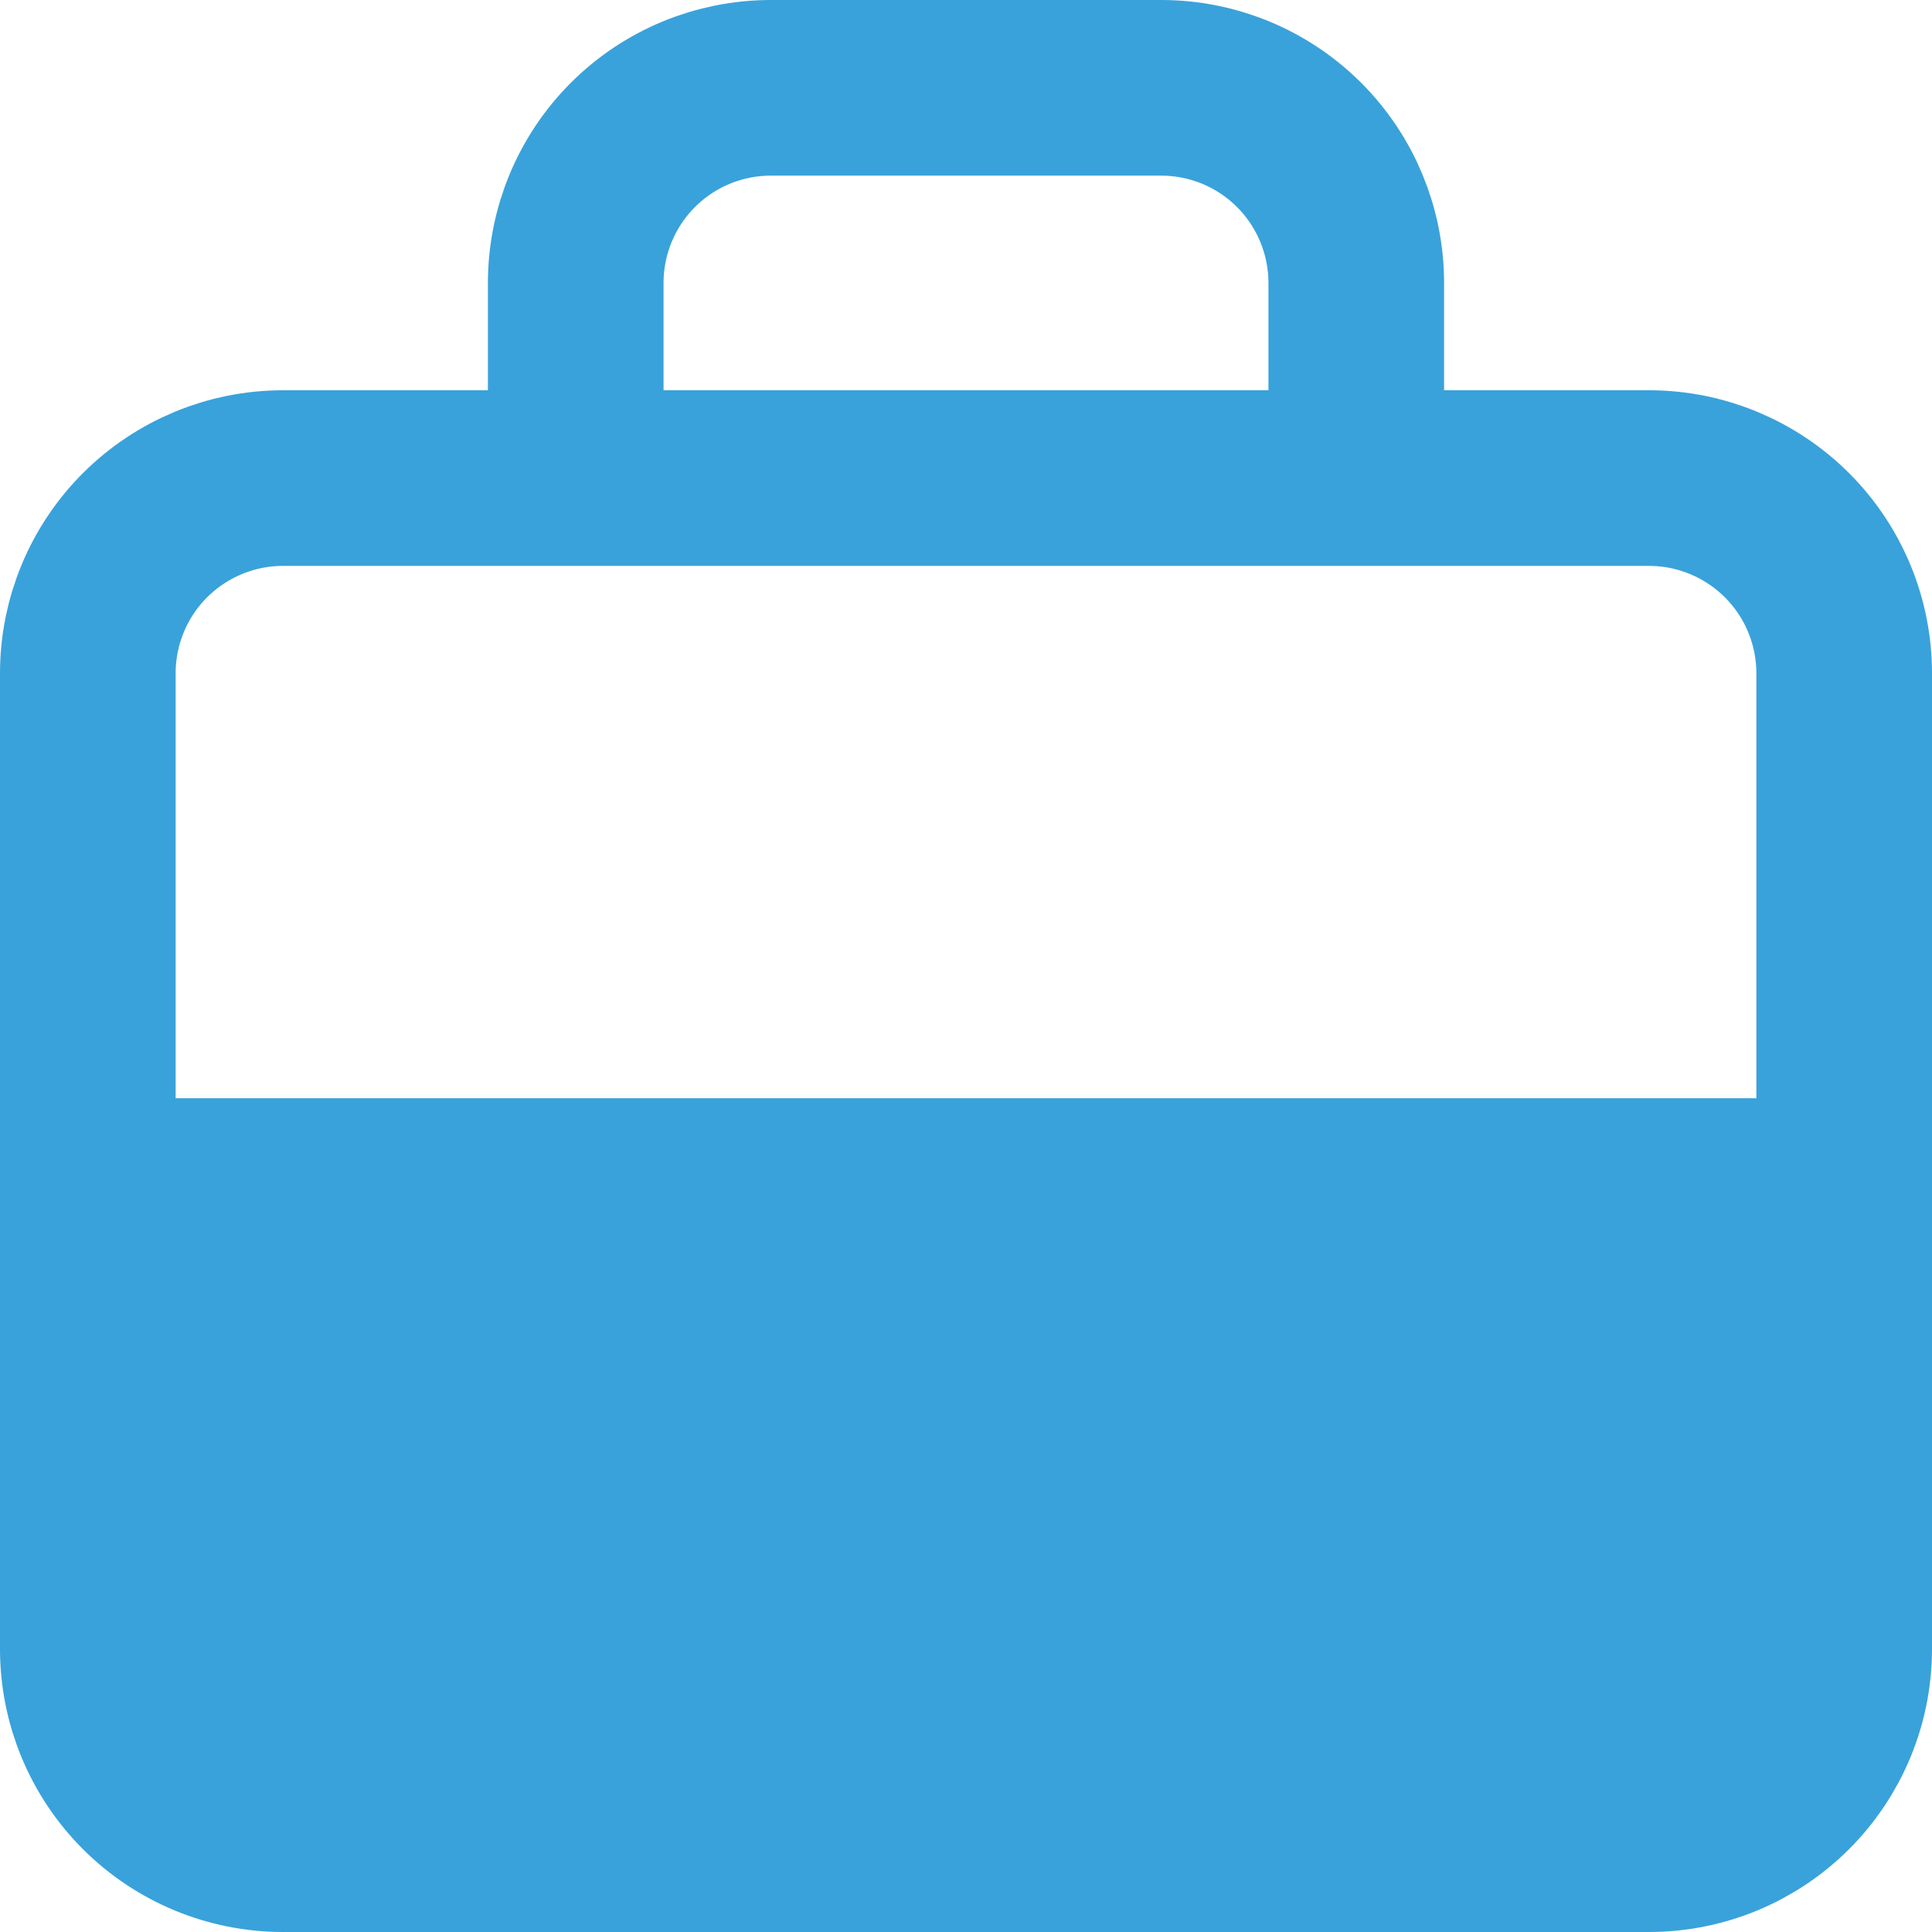
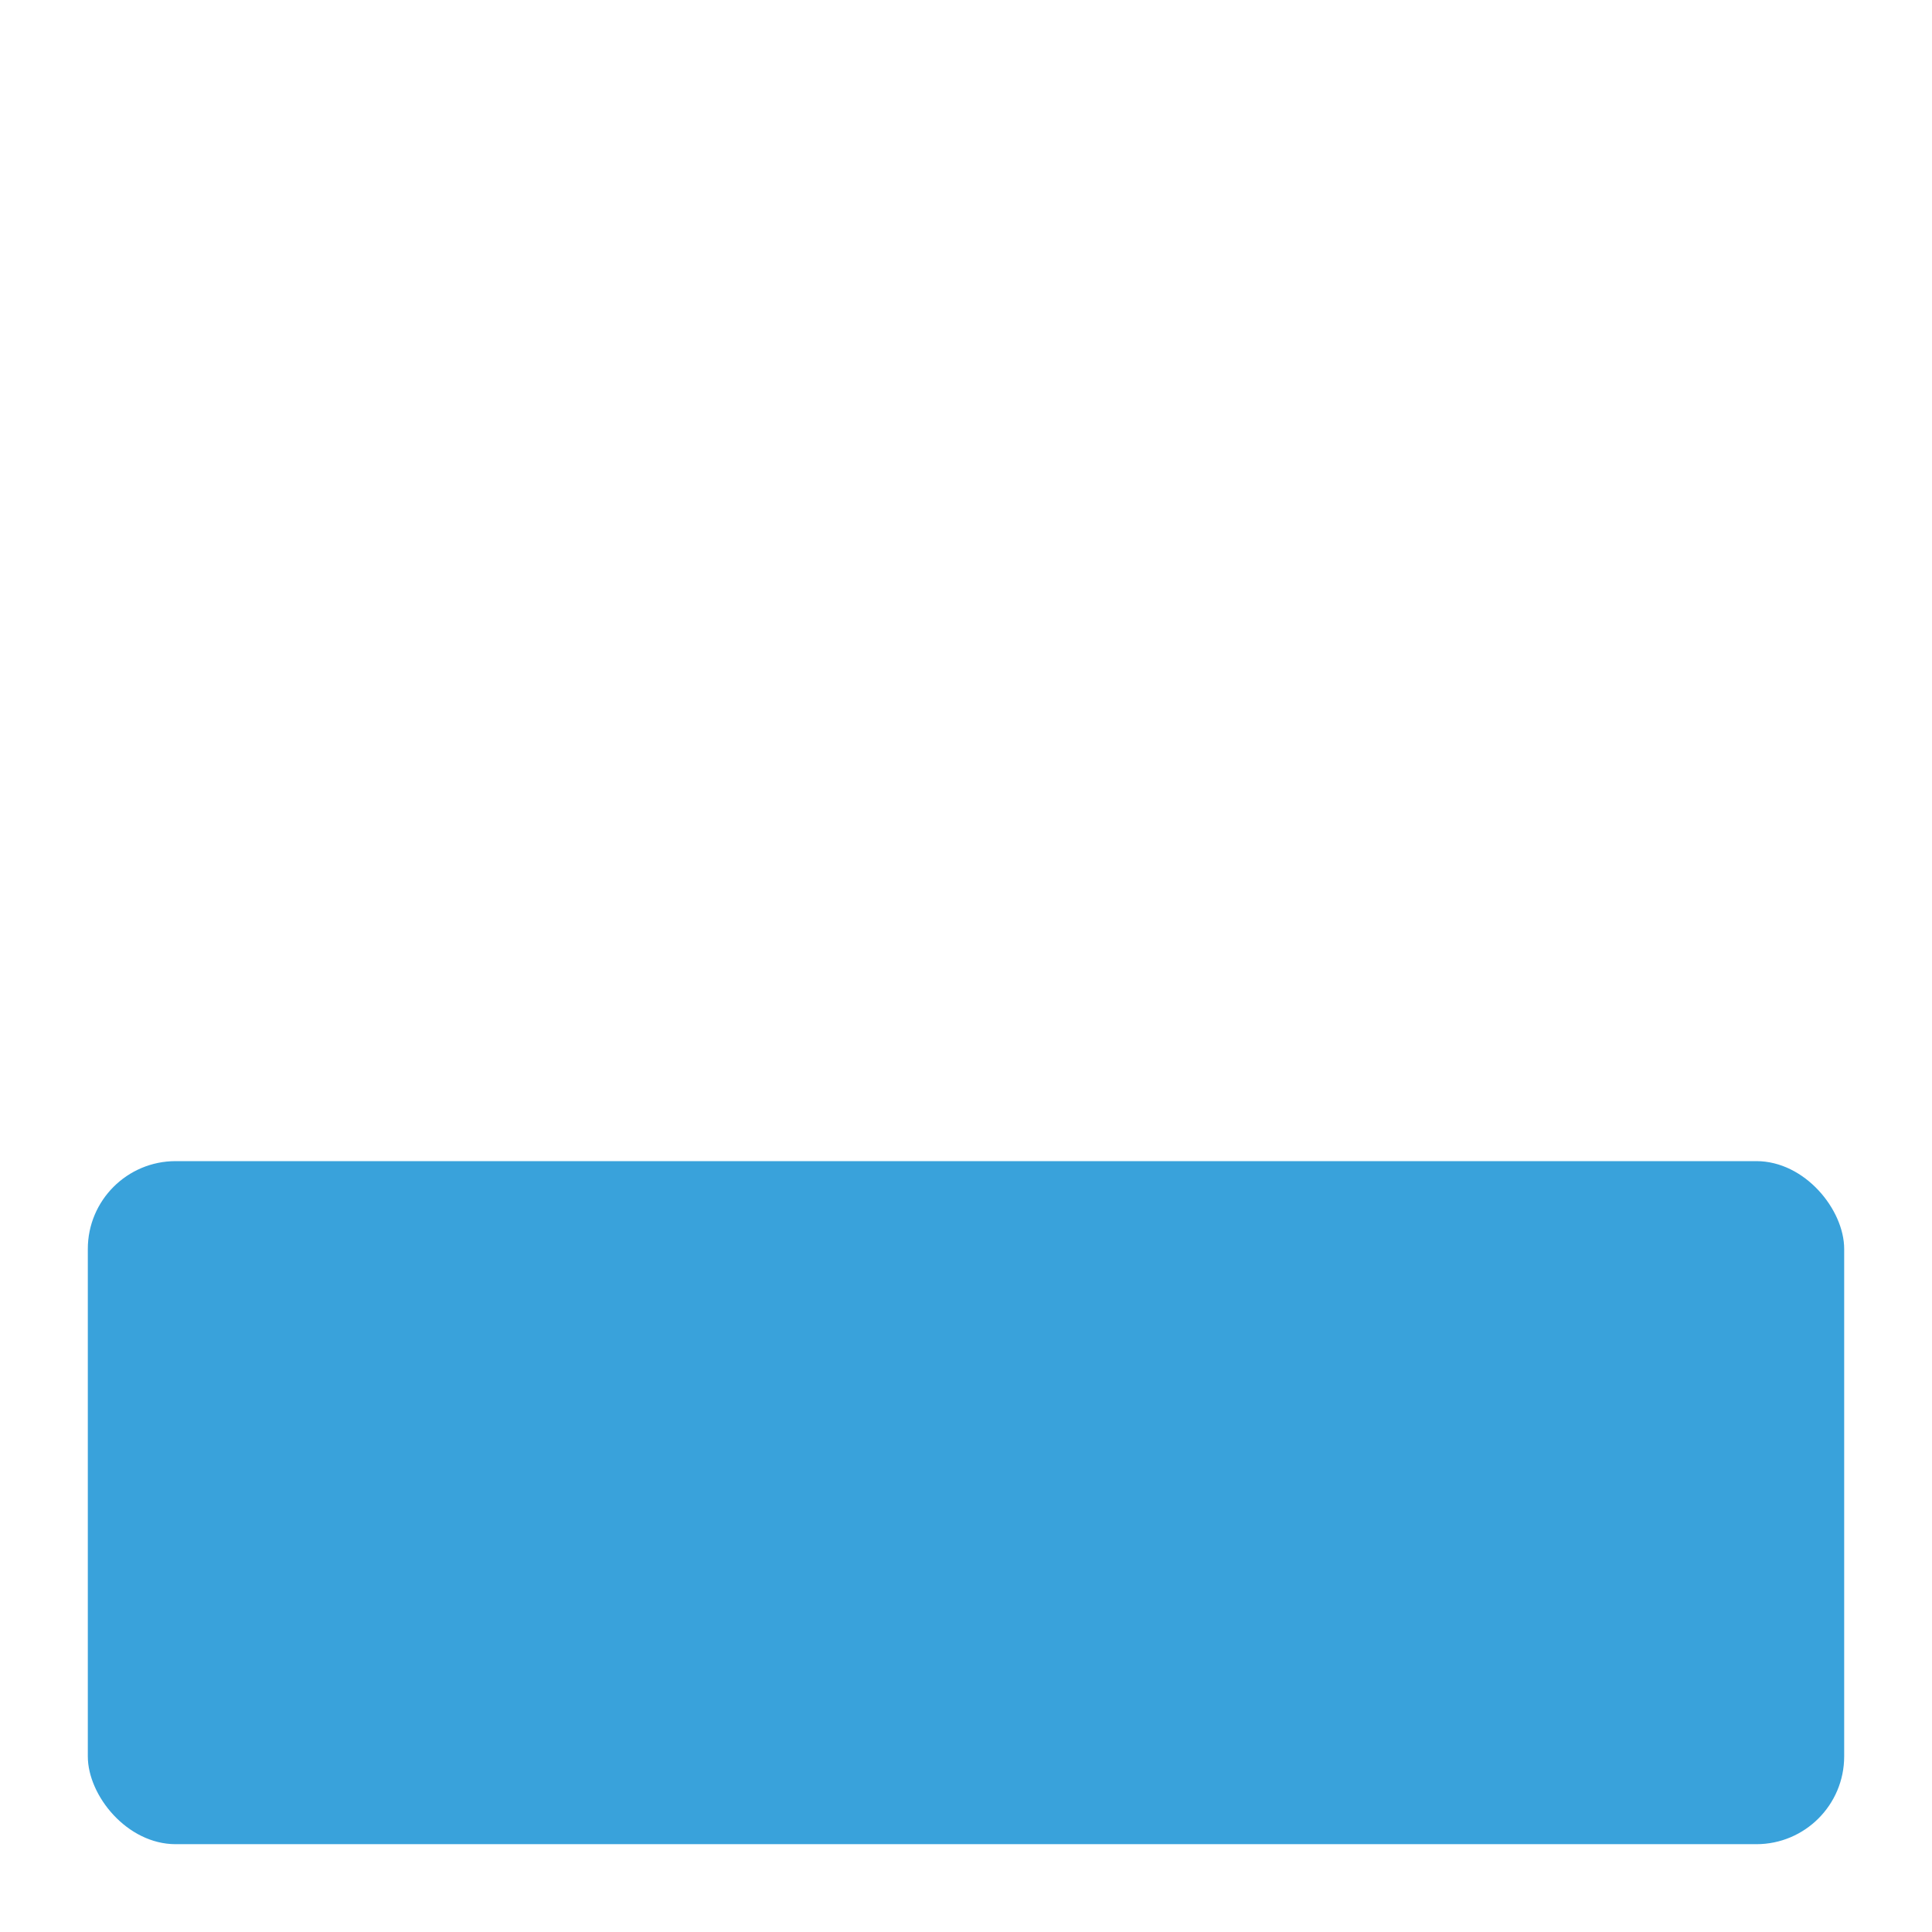
<svg xmlns="http://www.w3.org/2000/svg" width="22" height="22" viewBox="0 0 22 22" fill="none">
-   <path d="M21 13.506H11H1M15.444 5.444V3.222C15.444 2.633 15.21 2.068 14.794 1.651C14.377 1.234 13.812 1 13.222 1H8.778C8.188 1 7.623 1.234 7.206 1.651C6.79 2.068 6.556 2.633 6.556 3.222V5.444H15.444ZM3.222 21H18.778C19.367 21 19.932 20.766 20.349 20.349C20.766 19.932 21 19.367 21 18.778V7.667C21 7.077 20.766 6.512 20.349 6.095C19.932 5.679 19.367 5.444 18.778 5.444H3.222C2.633 5.444 2.068 5.679 1.651 6.095C1.234 6.512 1 7.077 1 7.667V18.778C1 19.367 1.234 19.932 1.651 20.349C2.068 20.766 2.633 21 3.222 21Z" stroke="#39A2DB" stroke-width="2" stroke-linecap="round" stroke-linejoin="round" />
  <rect x="1" y="13.222" width="20" height="7.778" rx="1" fill="#39A2DB" />
</svg>